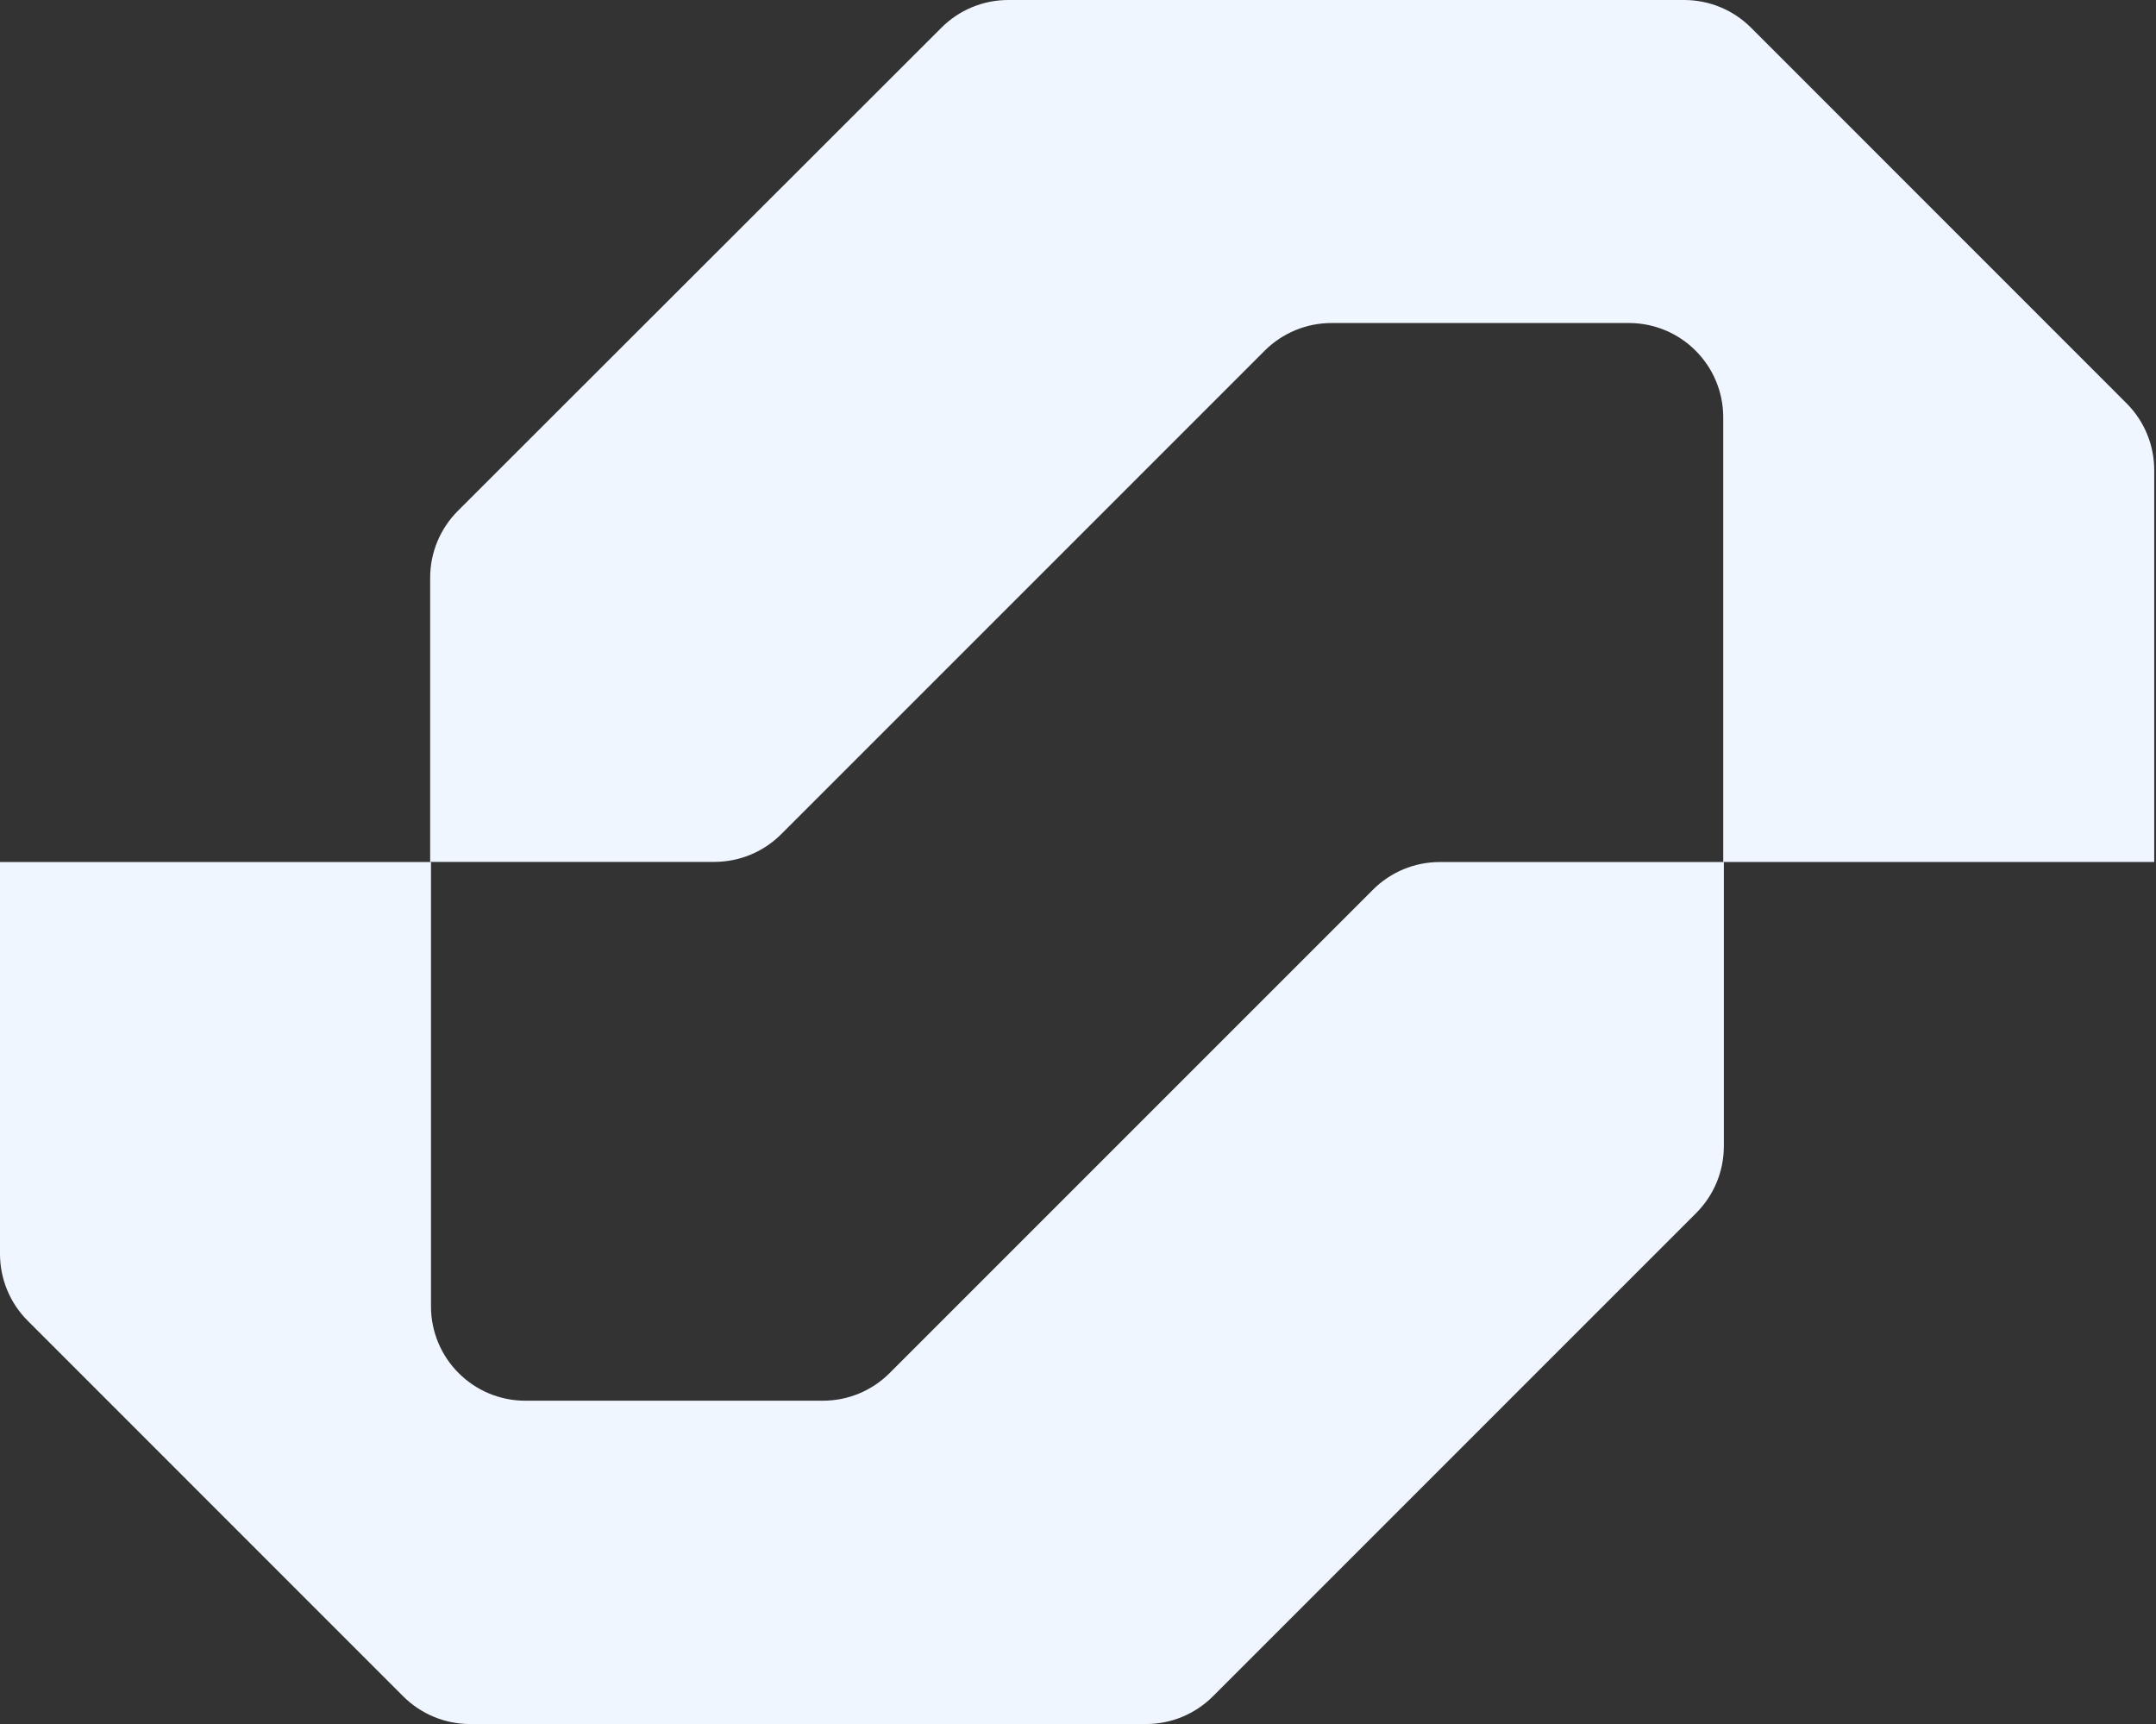
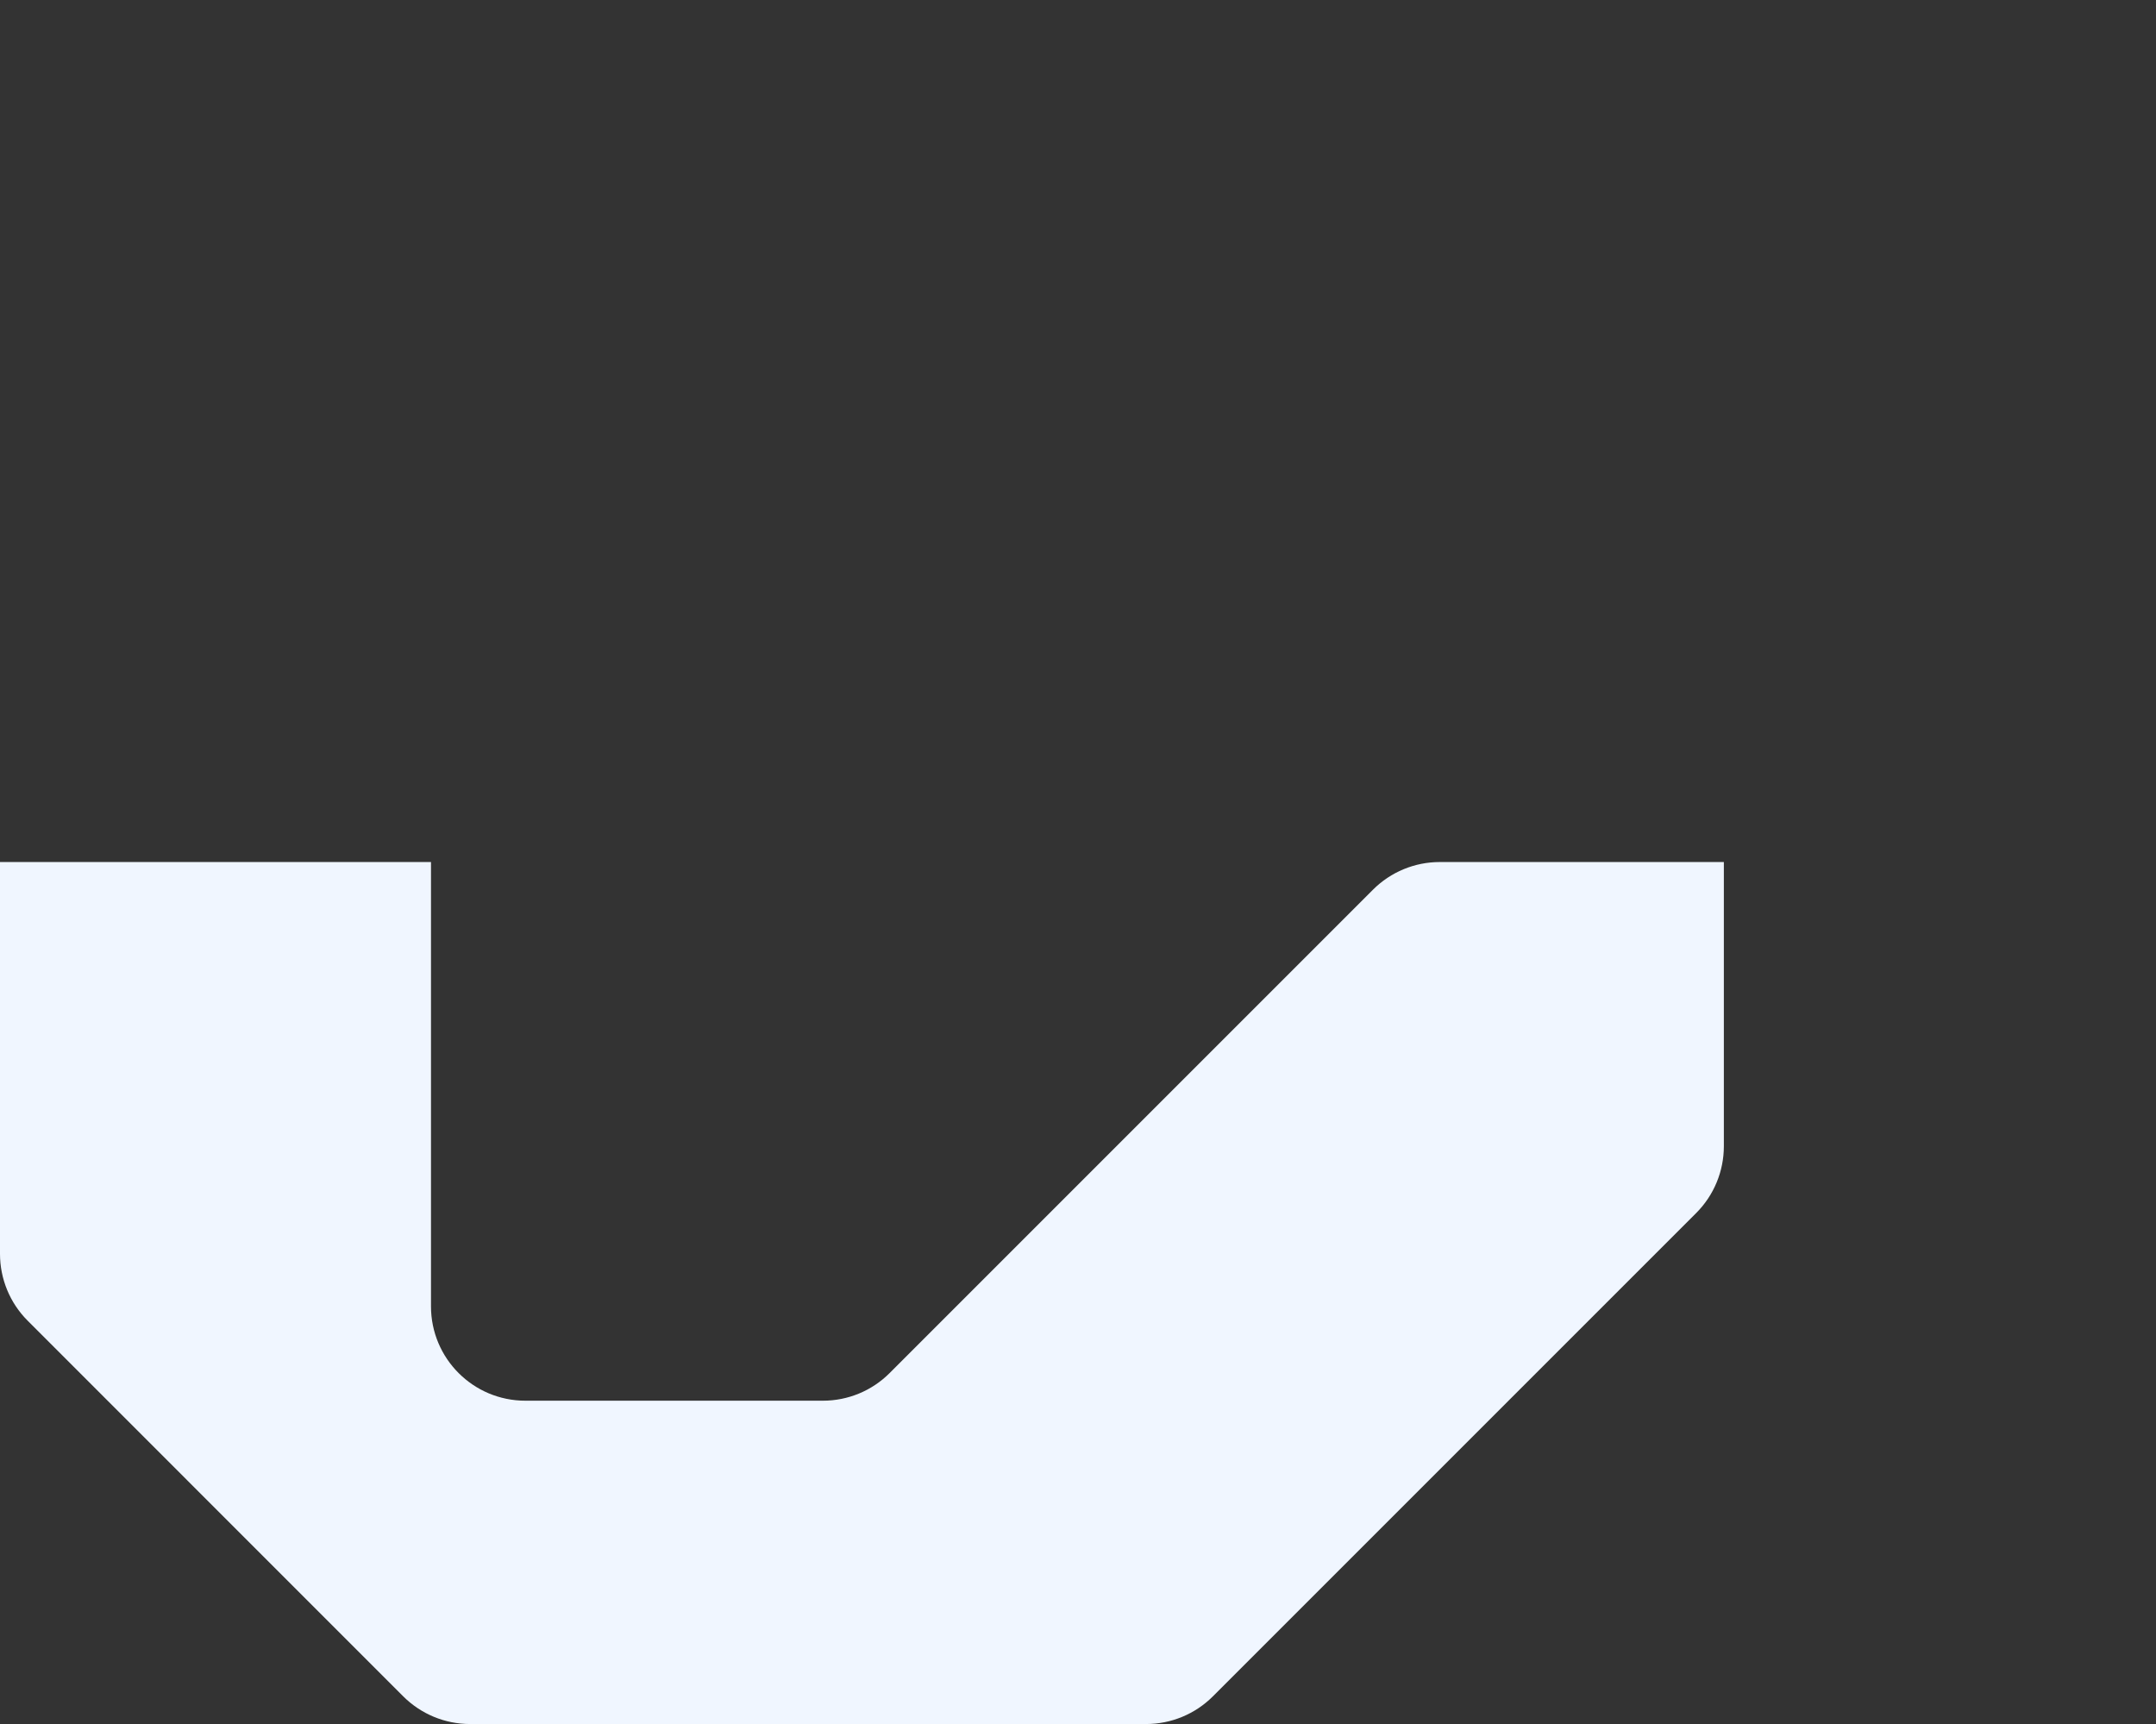
<svg xmlns="http://www.w3.org/2000/svg" fill="none" height="100%" overflow="visible" preserveAspectRatio="none" style="display: block;" viewBox="0 0 519 415" width="100%">
  <rect x="0" y="0" width="519" height="415" fill="#333333" stroke="none" />
  <g id="Group">
-     <path d="M518.573 113.174V207.494H414.823V100.474C414.823 87.921 404.658 77.755 392.104 77.755H320.526C314.495 77.755 308.736 80.143 304.453 84.401L188.027 200.824C183.769 205.082 177.984 207.47 171.954 207.47H103.551V139.068C103.551 133.038 105.938 127.278 110.197 122.995L226.647 6.646C230.905 2.388 236.69 0 242.695 0H405.421C411.451 0 417.236 2.388 421.494 6.646L511.927 97.102C516.185 101.36 518.573 107.144 518.573 113.15V113.174Z" fill="#F0F6FF" id="Vector" />
    <path d="M414.973 207.505V275.907C414.973 281.937 412.585 287.721 408.327 291.98L291.951 408.354C287.692 412.612 281.908 414.999 275.902 414.999H113.152C107.122 414.999 101.362 412.612 97.079 408.354L6.646 317.898C2.388 313.64 7.37297e-05 307.855 7.37297e-05 301.825V207.505H103.749V314.452C103.749 327.005 113.915 337.17 126.468 337.17H198.096C204.127 337.17 209.886 334.783 214.145 330.525L330.521 214.151C334.779 209.892 340.564 207.505 346.57 207.505H414.973Z" fill="#F0F6FF" id="Vector_2" />
  </g>
</svg>